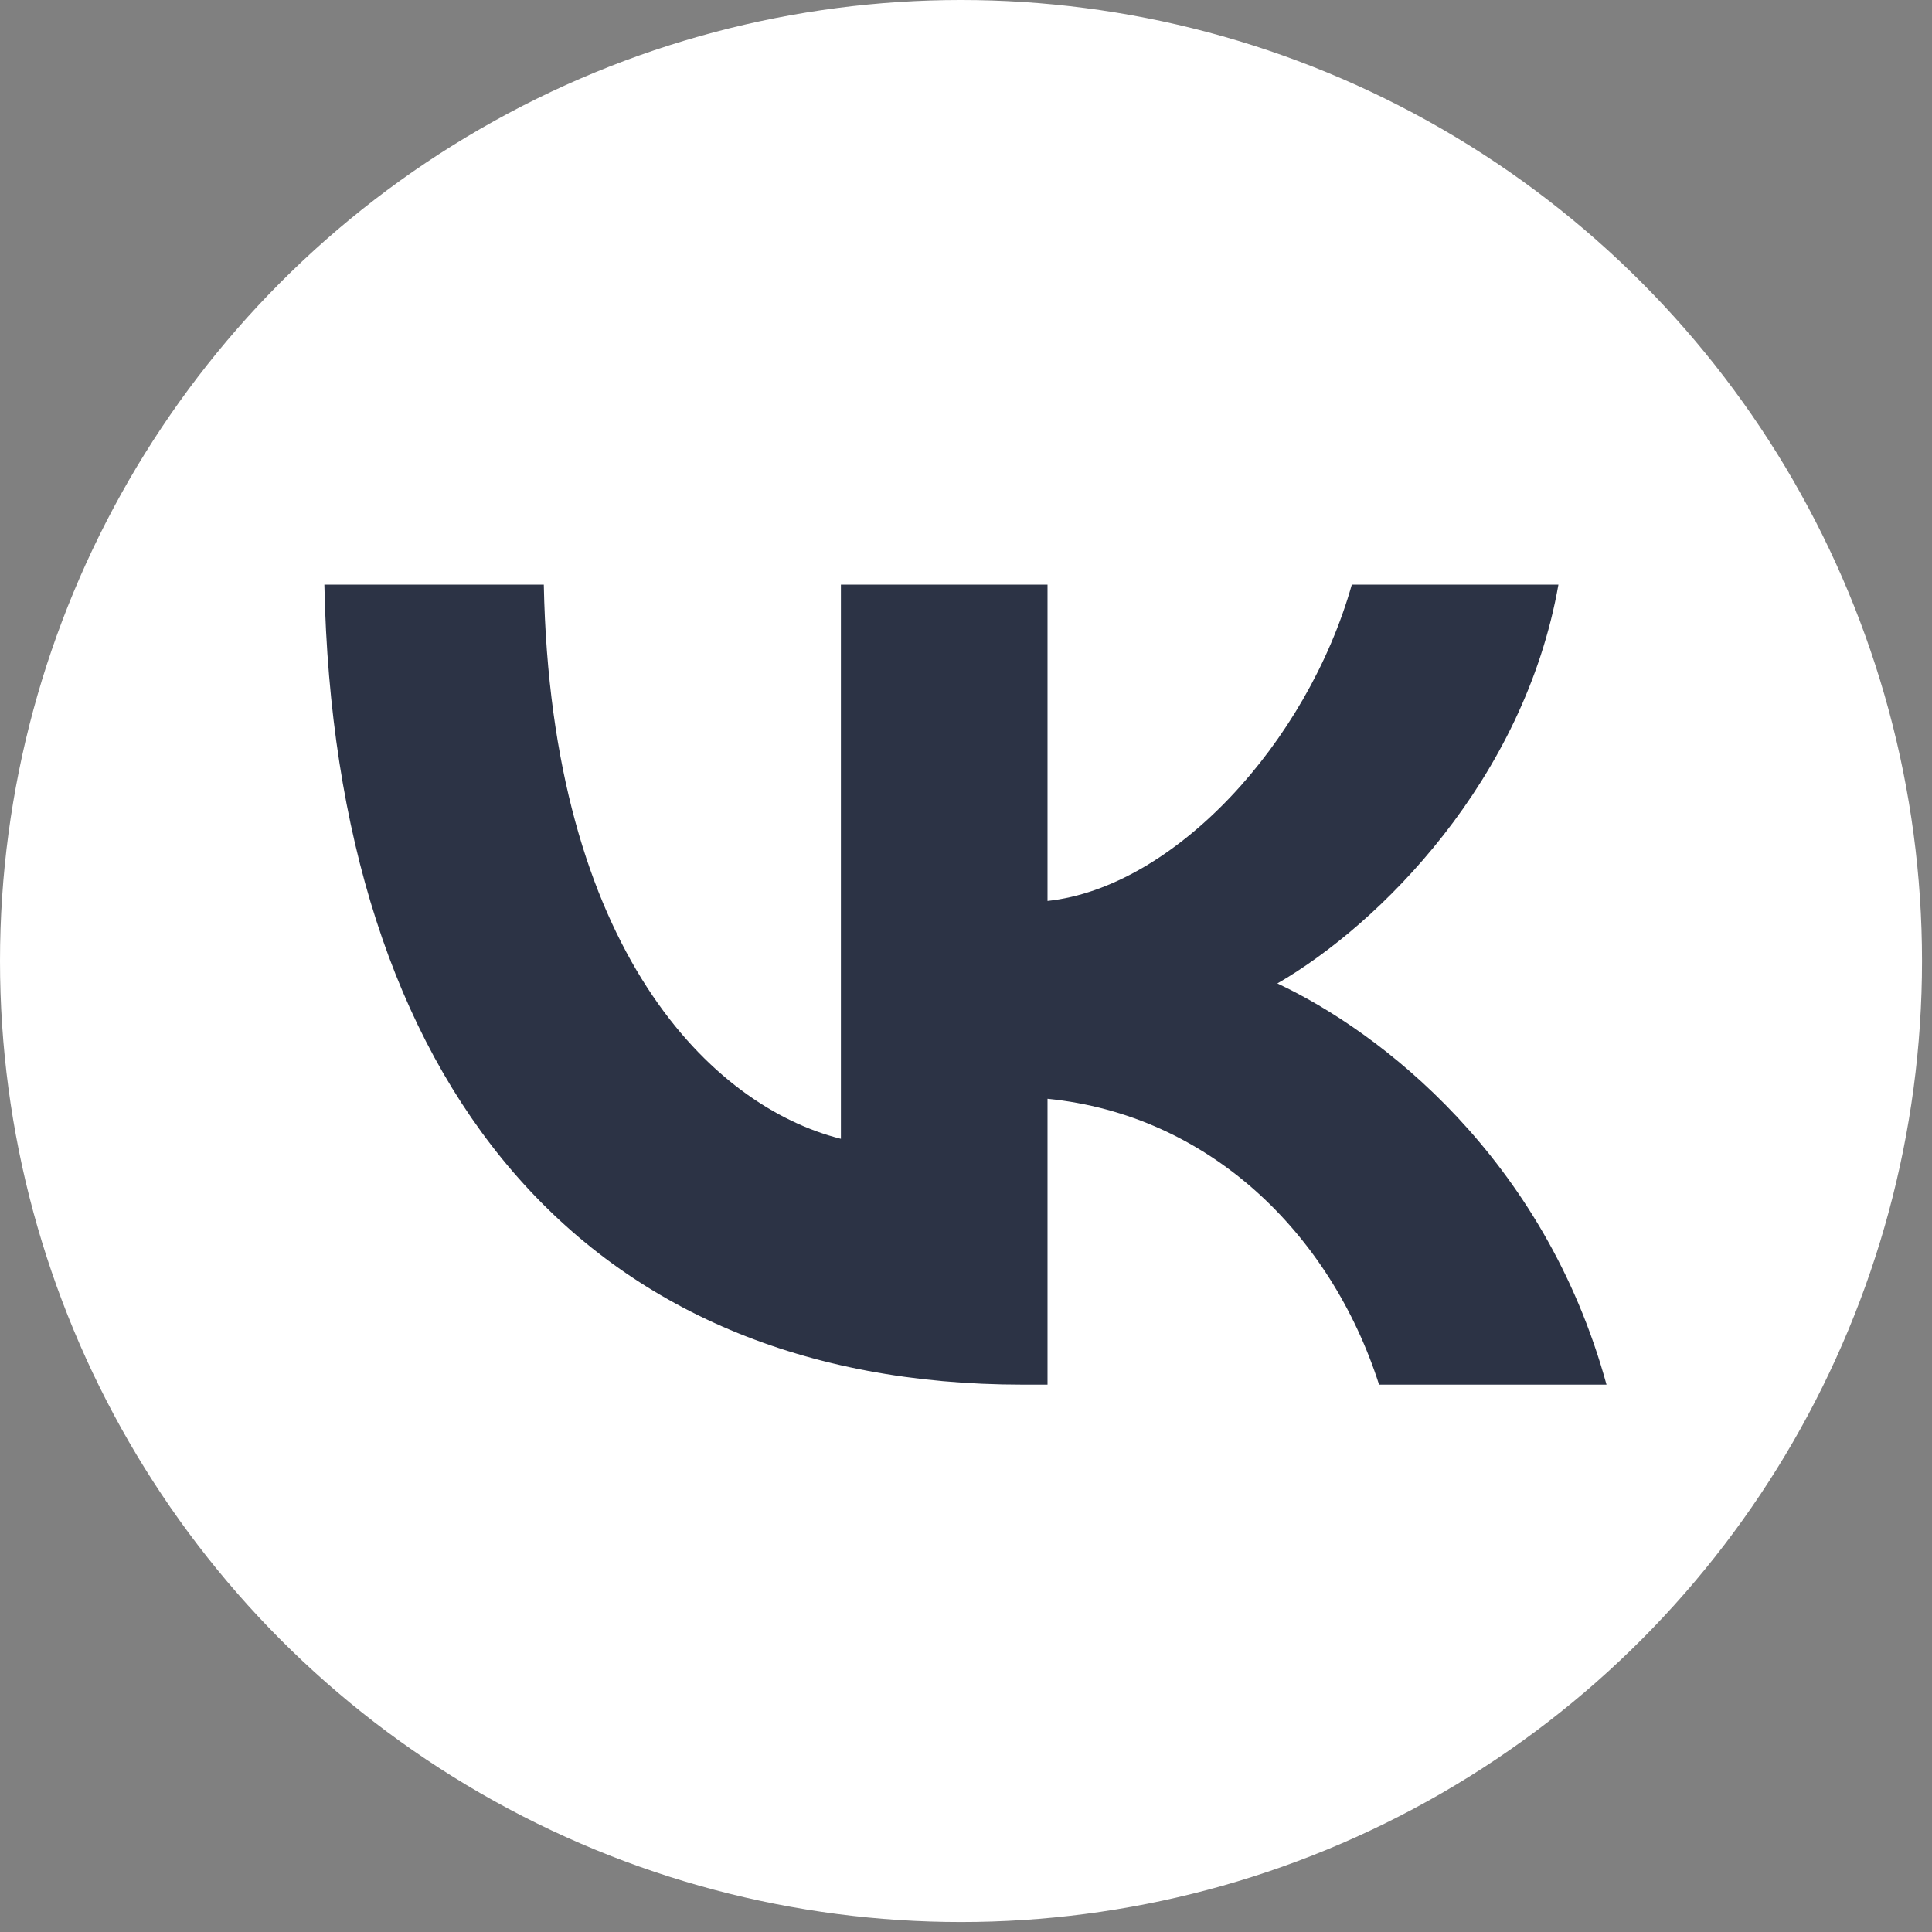
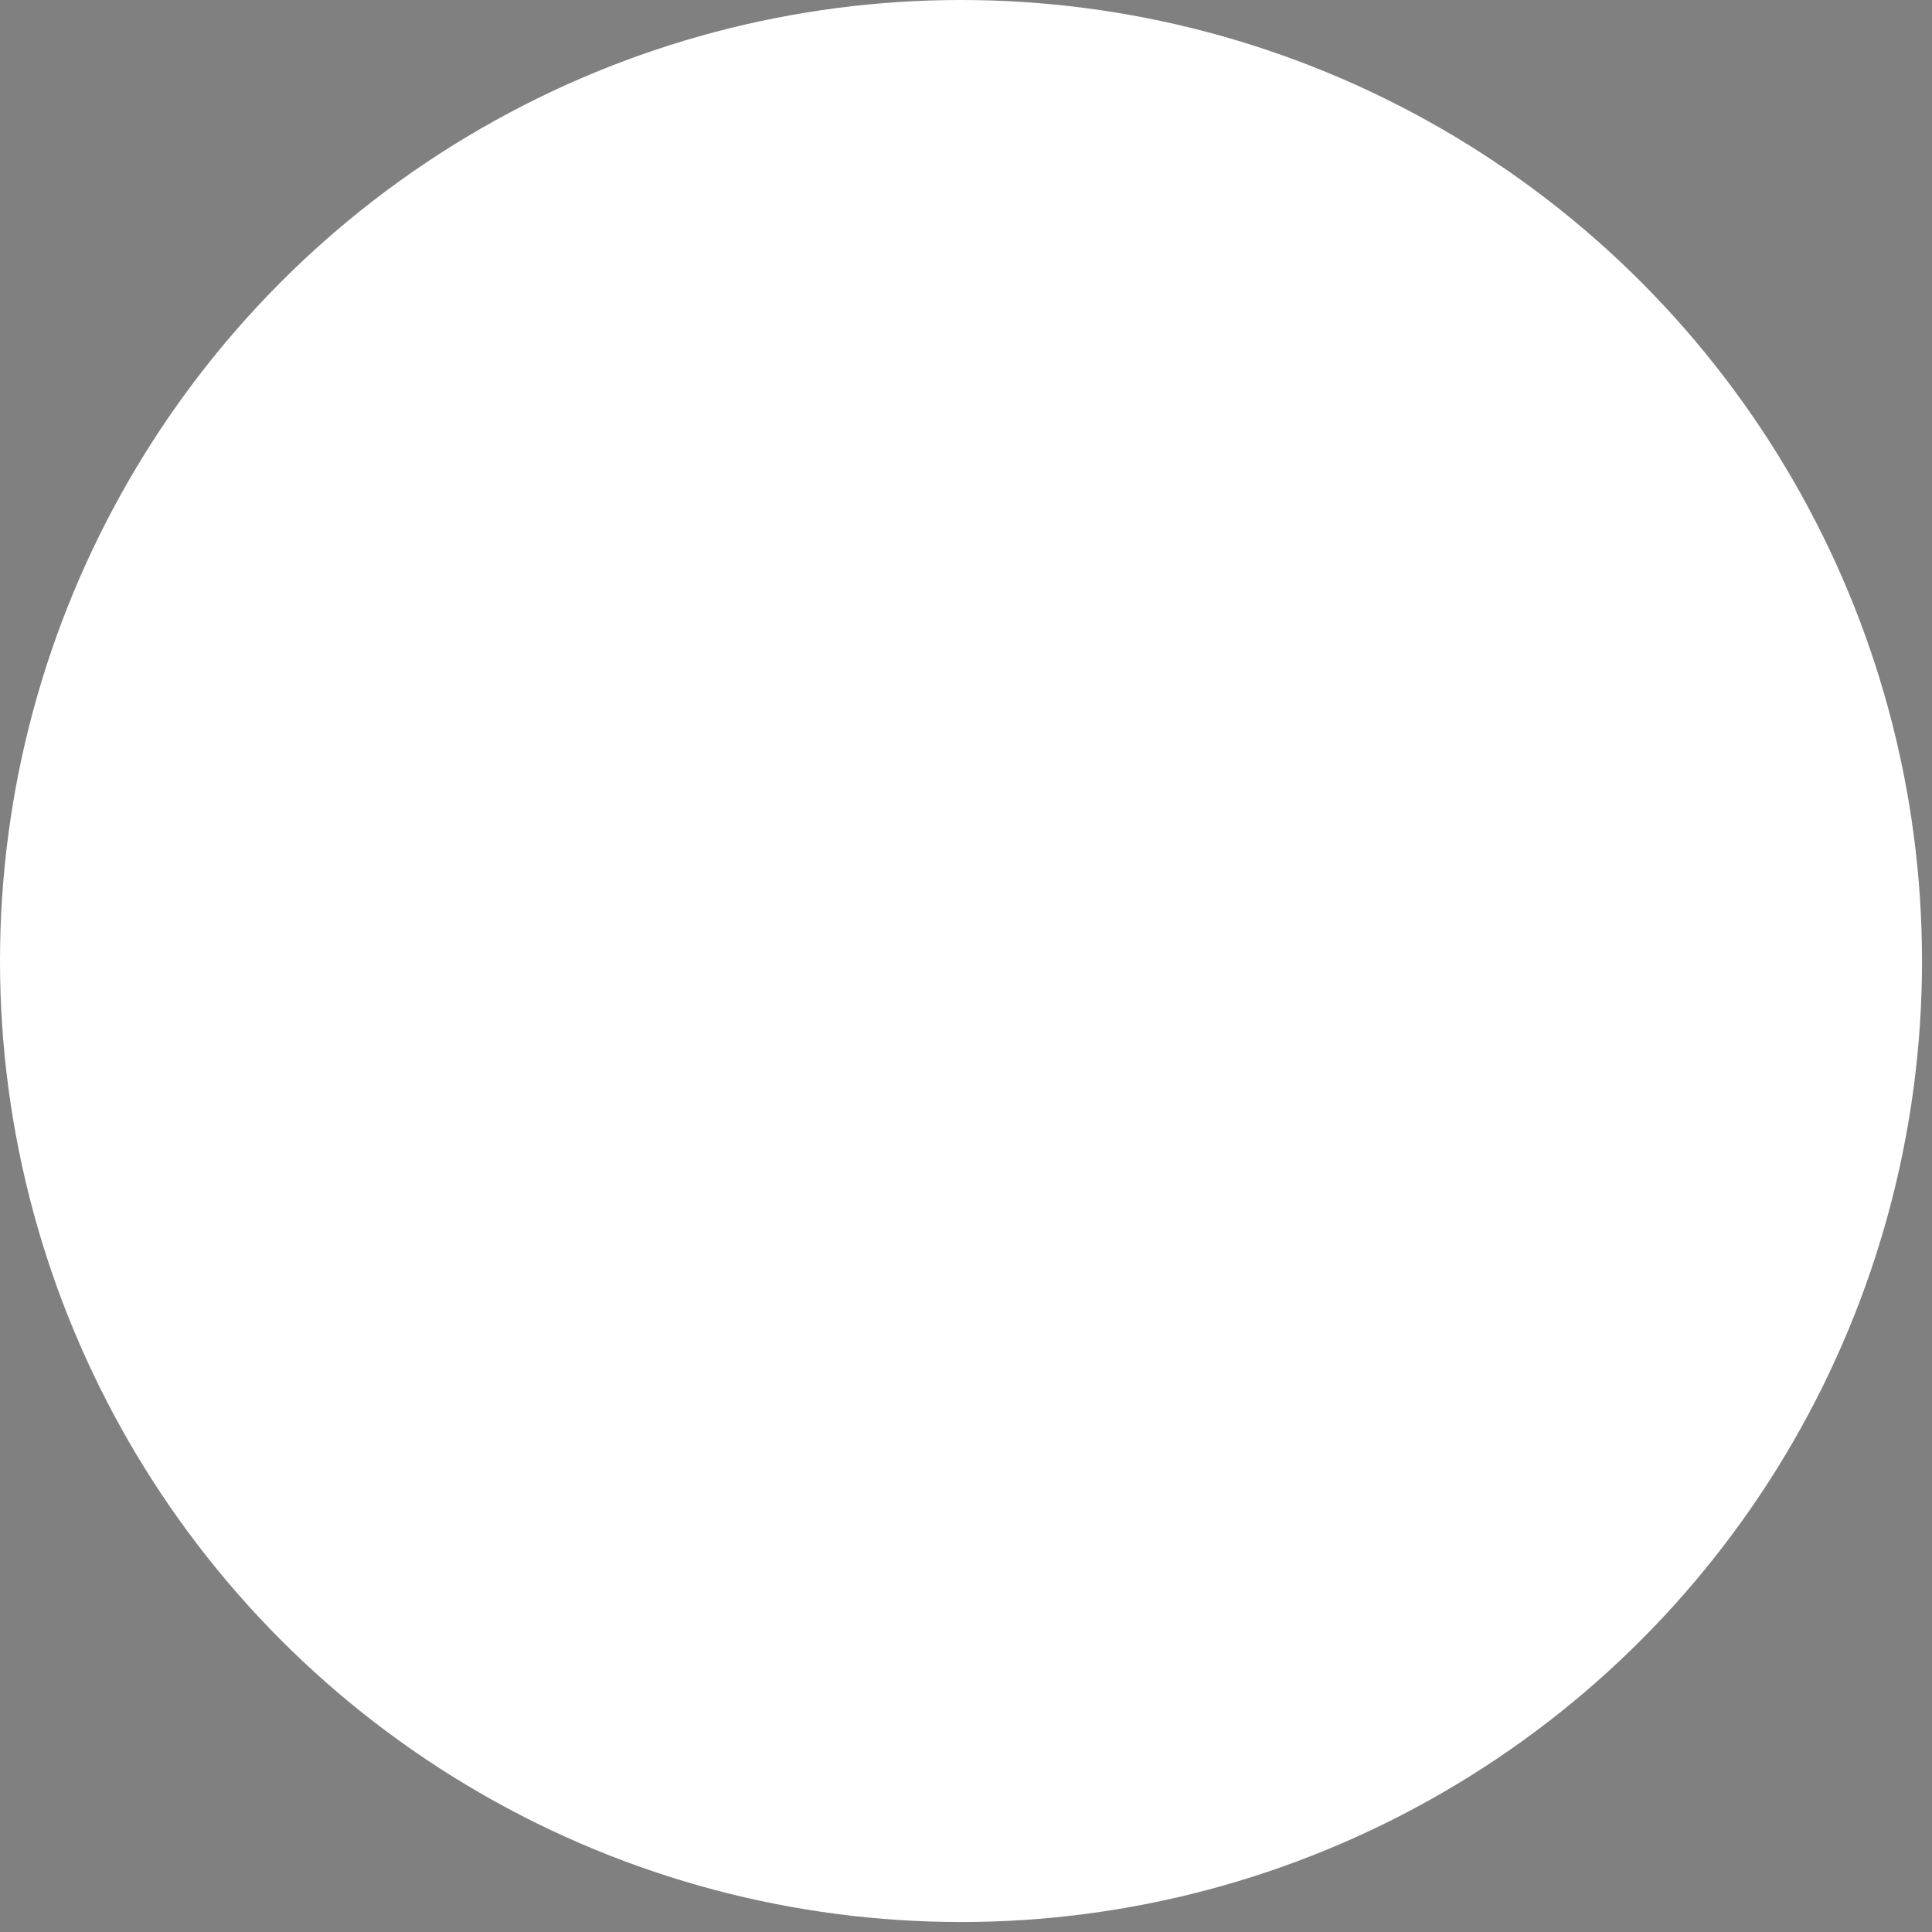
<svg xmlns="http://www.w3.org/2000/svg" width="36" height="36" viewBox="0 0 36 36" fill="none">
  <rect x="0" y="0" width="36" height="36" fill="#808080" stroke="none" />
  <circle cx="17.907" cy="17.907" r="17.907" fill="white" />
-   <path d="M19.056 25.801C10.893 25.801 6.238 20.205 6.044 10.894H10.133C10.267 17.728 13.281 20.623 15.669 21.22V10.894H19.519V16.788C21.877 16.534 24.354 13.848 25.189 10.894H29.039C28.398 14.535 25.712 17.221 23.802 18.325C25.712 19.22 28.771 21.563 29.935 25.801H25.697C24.787 22.966 22.518 20.772 19.519 20.474V25.801H19.056Z" fill="#2C3345" />
</svg>